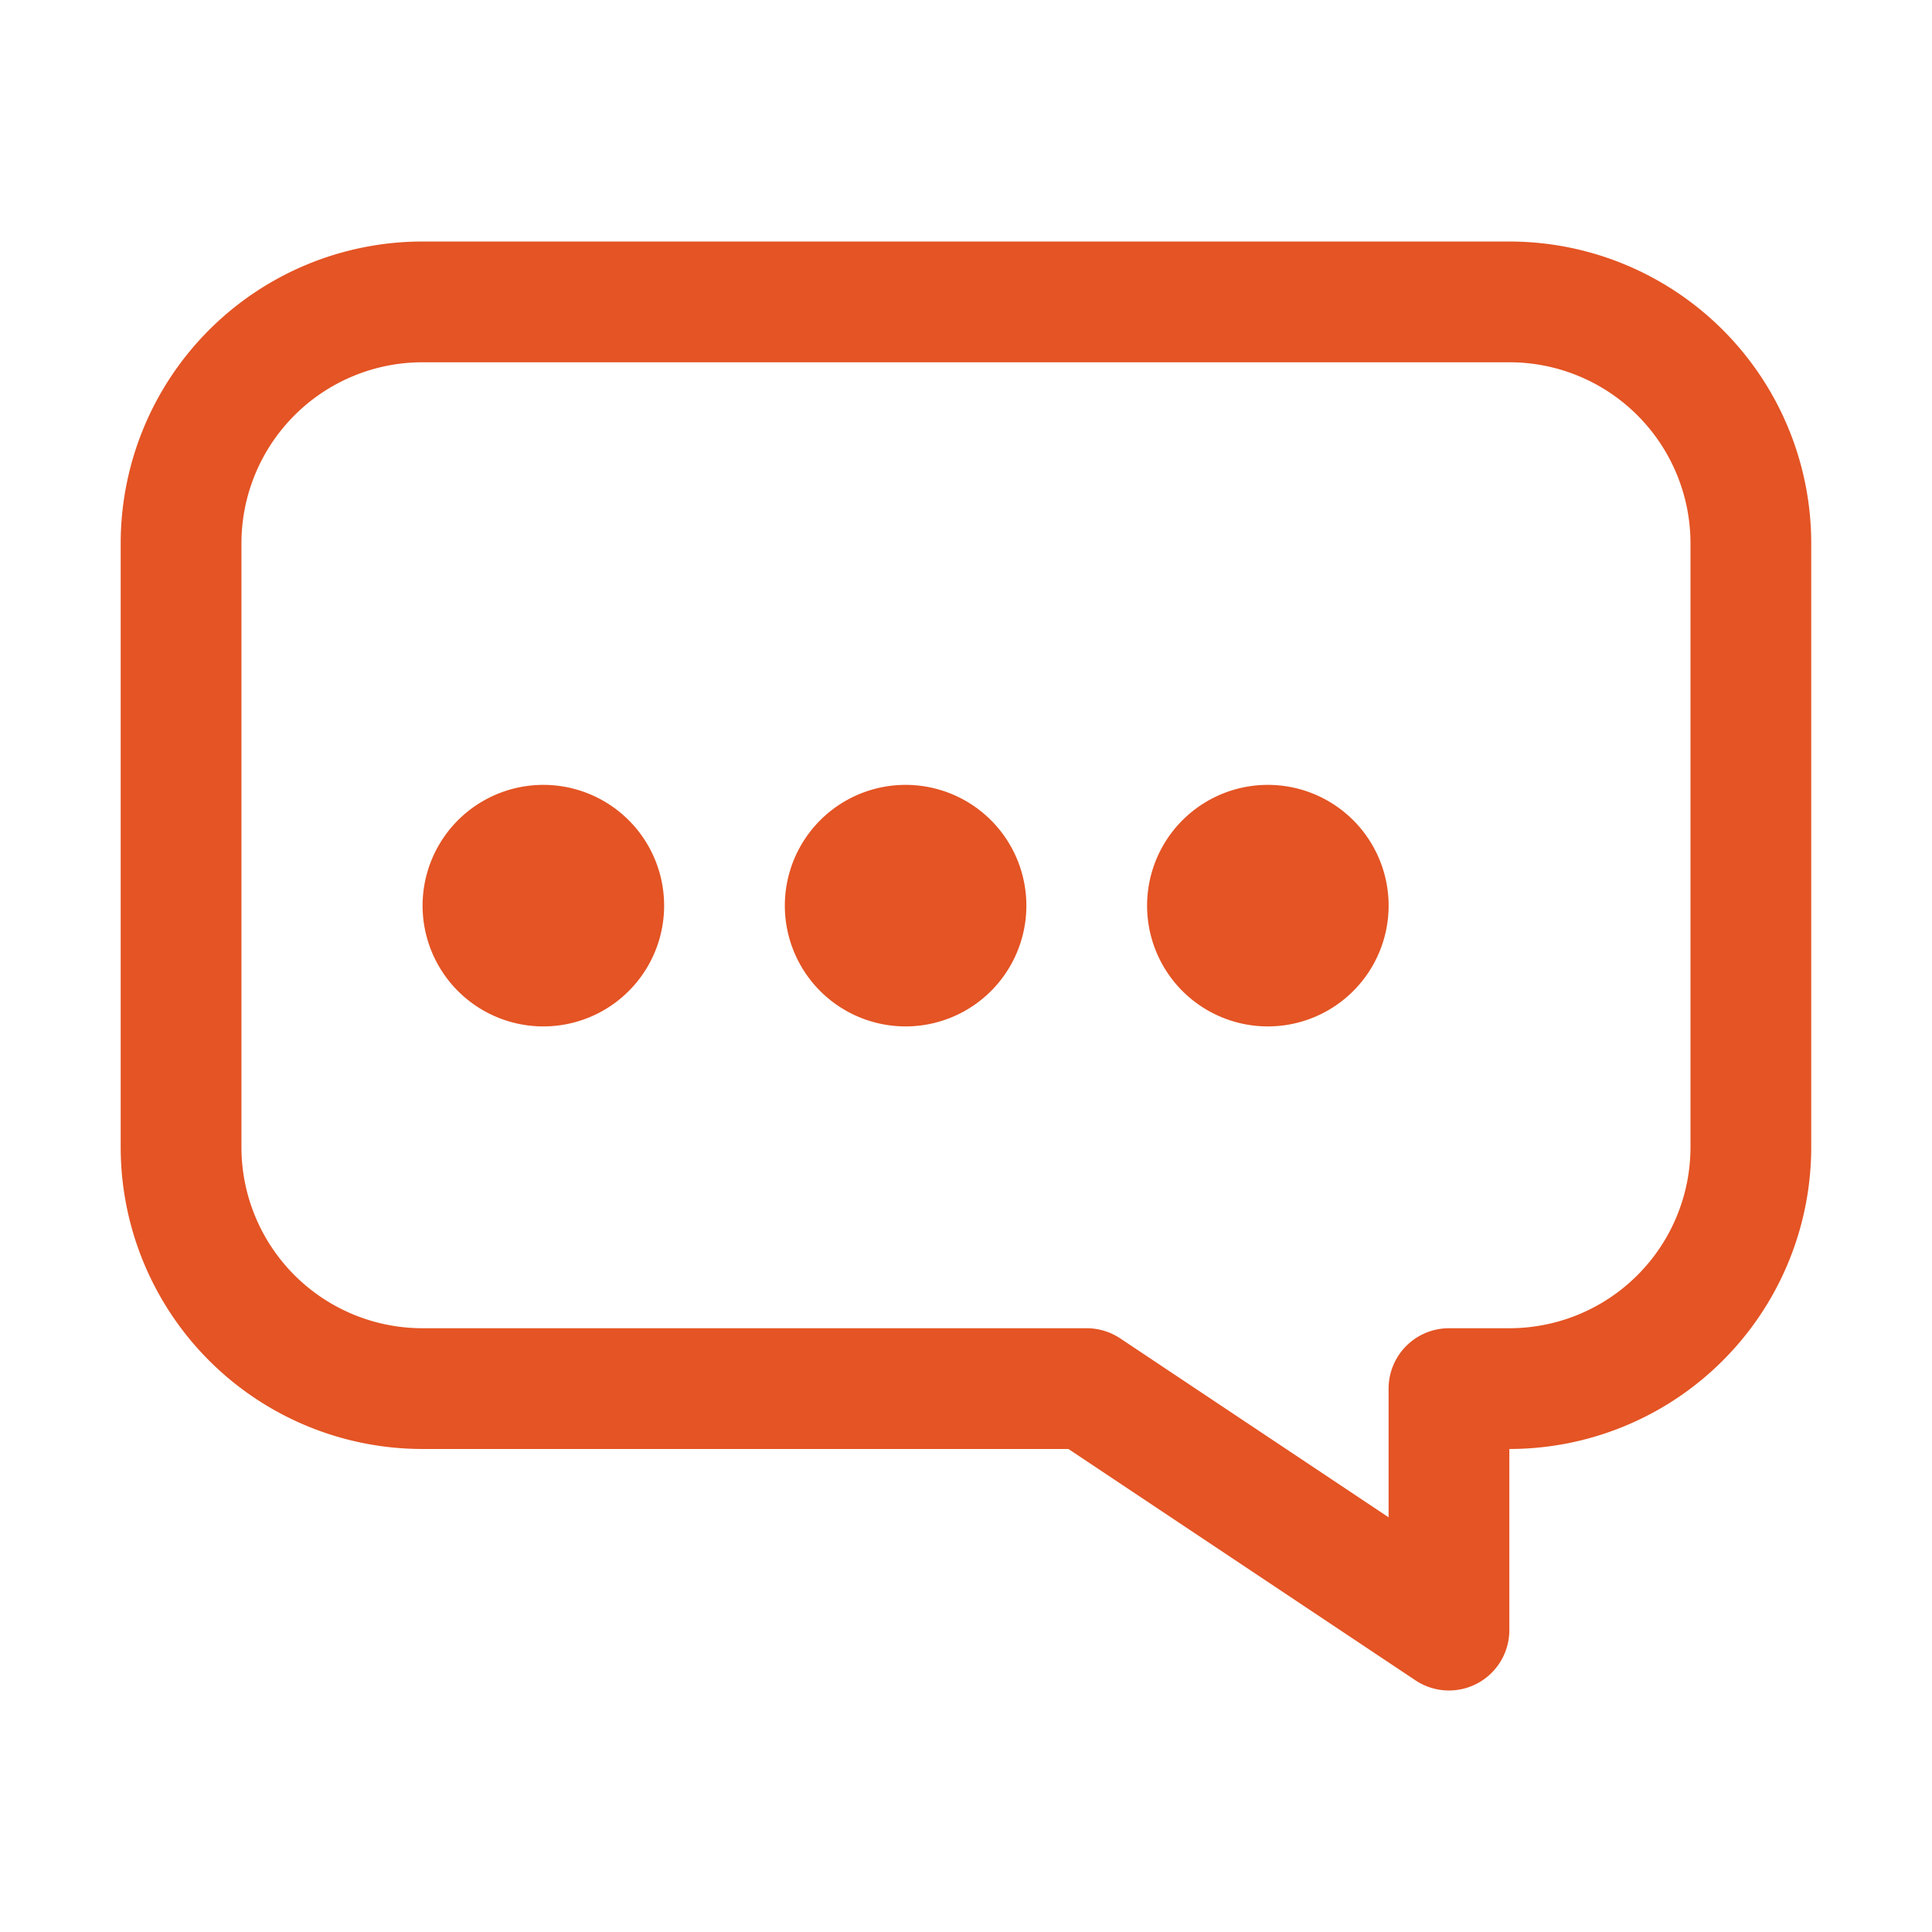
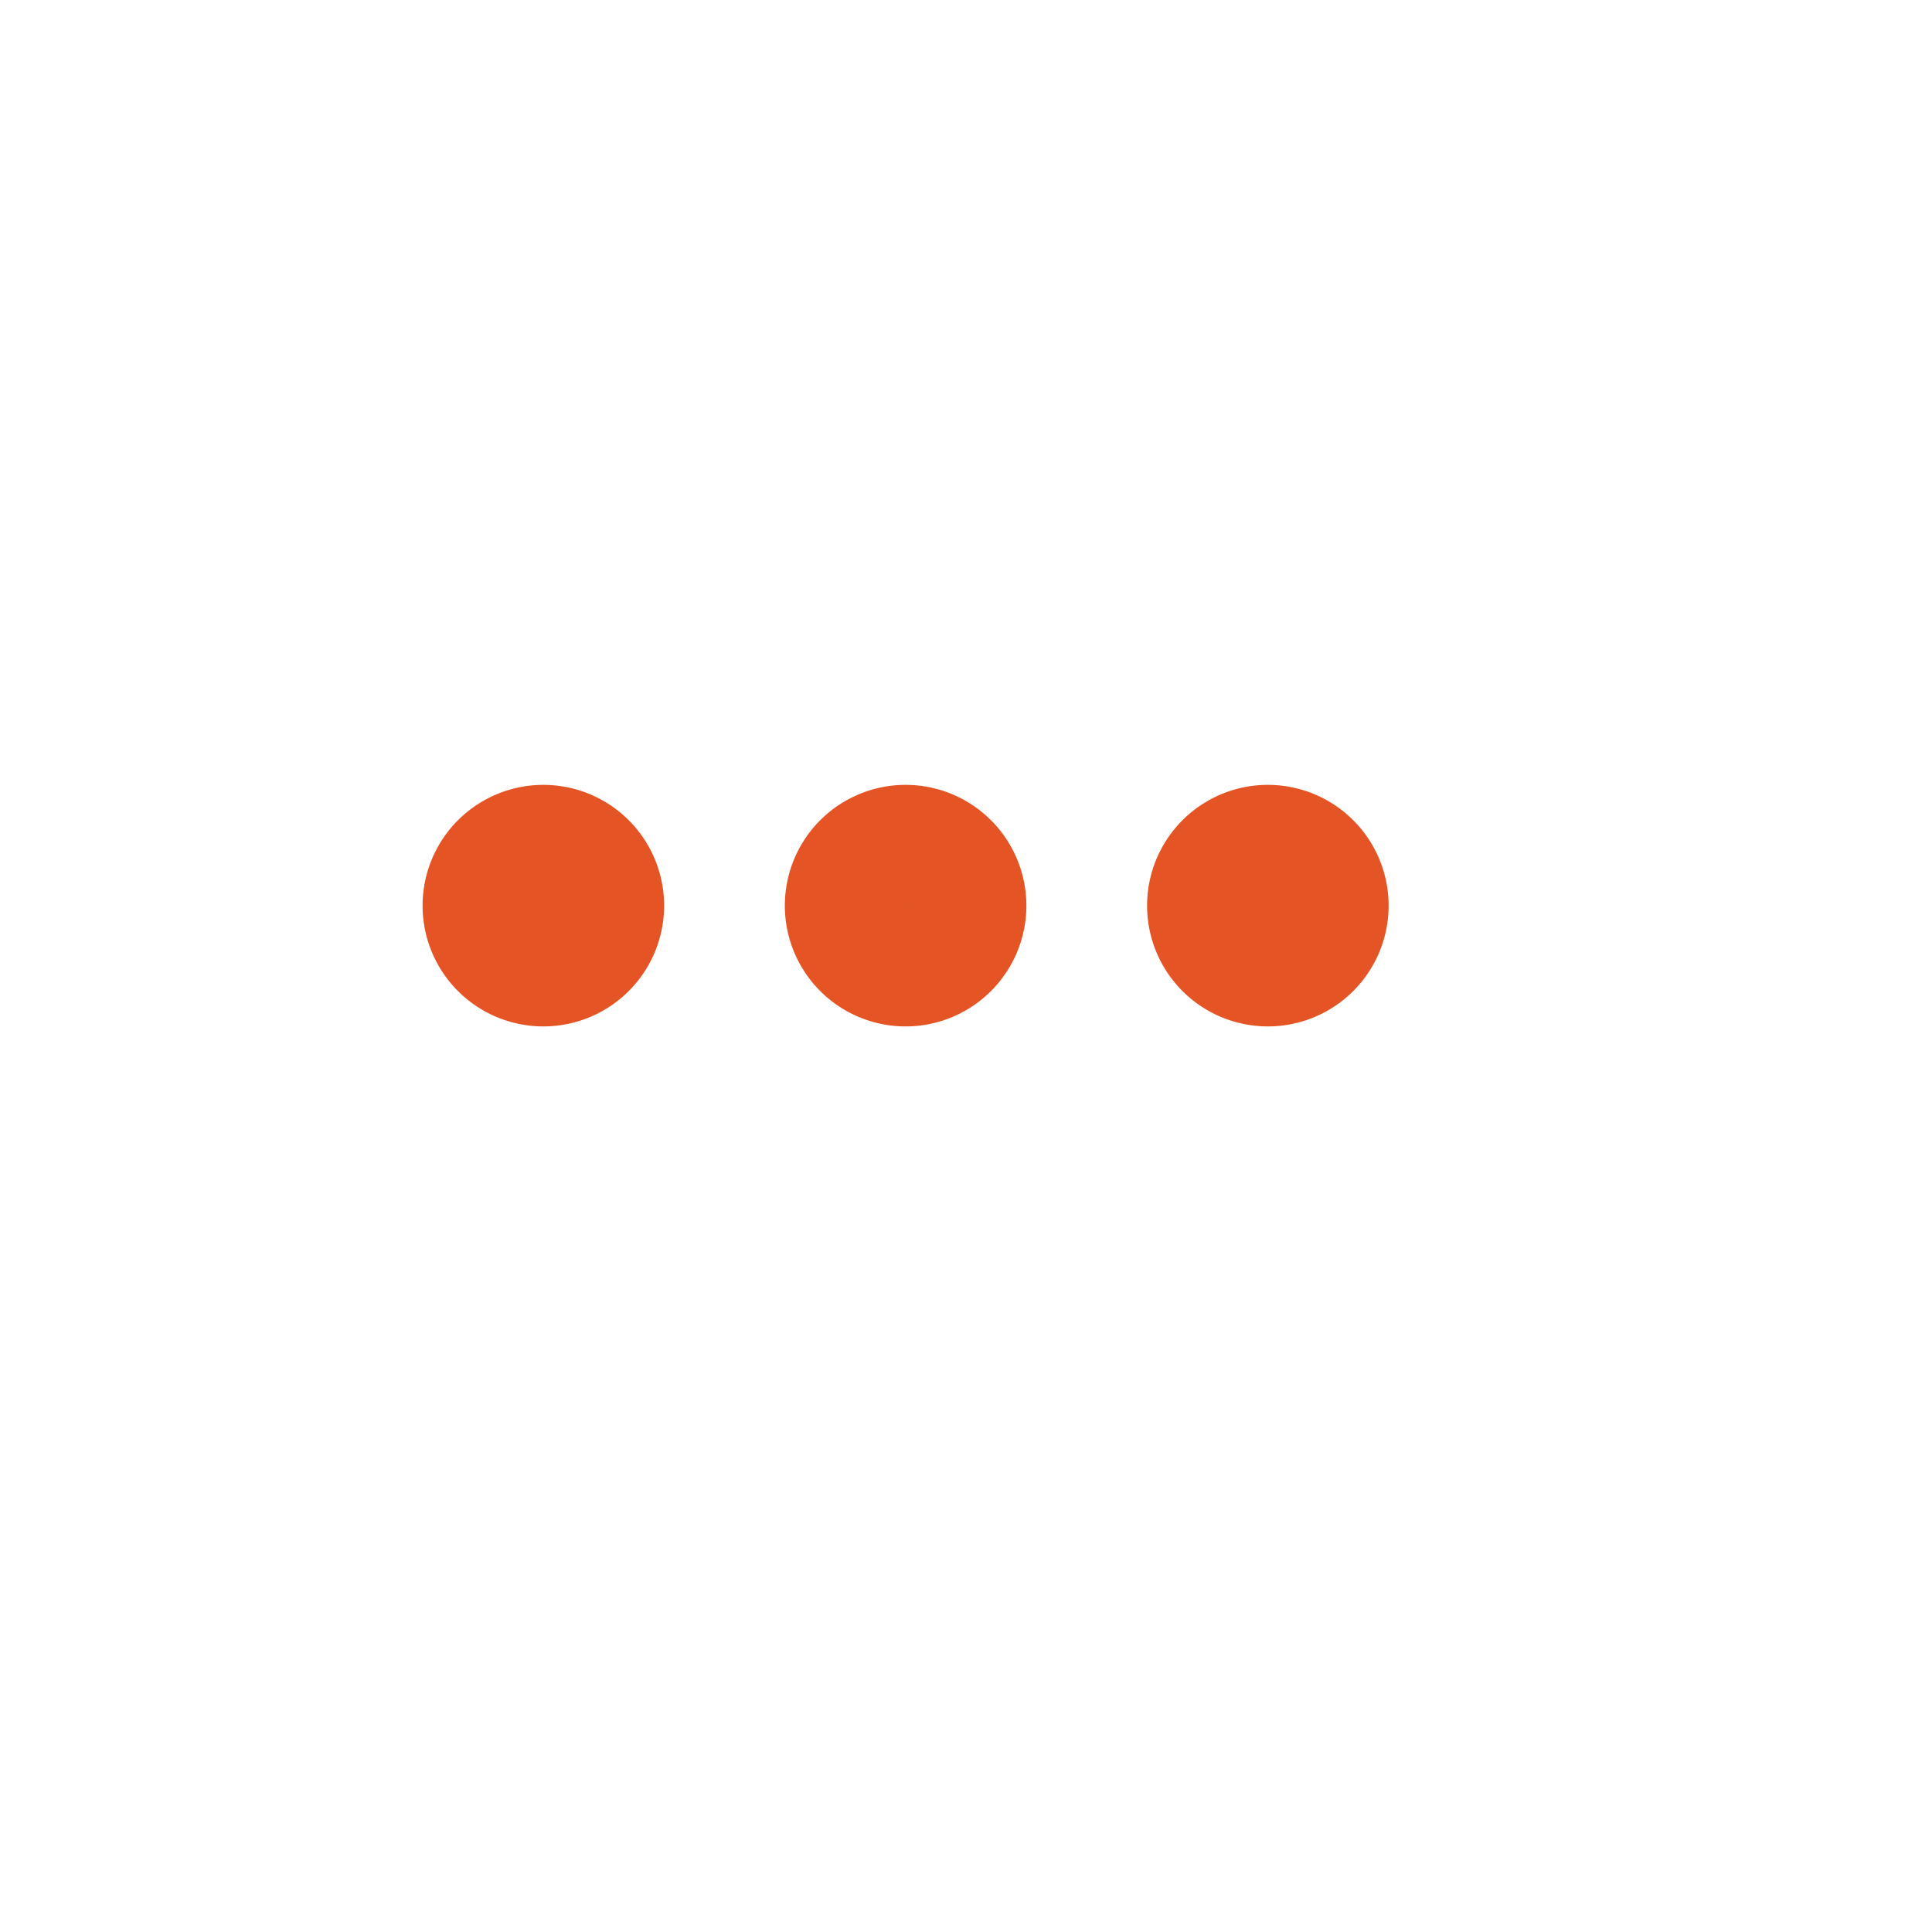
<svg xmlns="http://www.w3.org/2000/svg" fill="none" height="50" viewBox="0 0 50 50" width="50">
  <g stroke="#e45424" stroke-linecap="round" stroke-linejoin="round" stroke-width="3.125">
-     <path d="m39.063 7.813h-28.127a6.25 6.25 0 0 0 -6.25 6.25v15.624a6.25 6.25 0 0 0 6.25 6.25h17.188l9.375 6.25v-6.25h1.563a6.25 6.25 0 0 0 6.25-6.25v-15.624a6.25 6.25 0 0 0 -6.25-6.25z" />
    <path d="m15.625 23.438a1.563 1.563 0 1 1 -3.126 0 1.563 1.563 0 0 1 3.126 0zm9.375 0a1.563 1.563 0 1 1 -3.126 0 1.563 1.563 0 0 1 3.126 0zm9.375 0a1.563 1.563 0 1 1 -3.126 0 1.563 1.563 0 0 1 3.126 0z" />
  </g>
</svg>